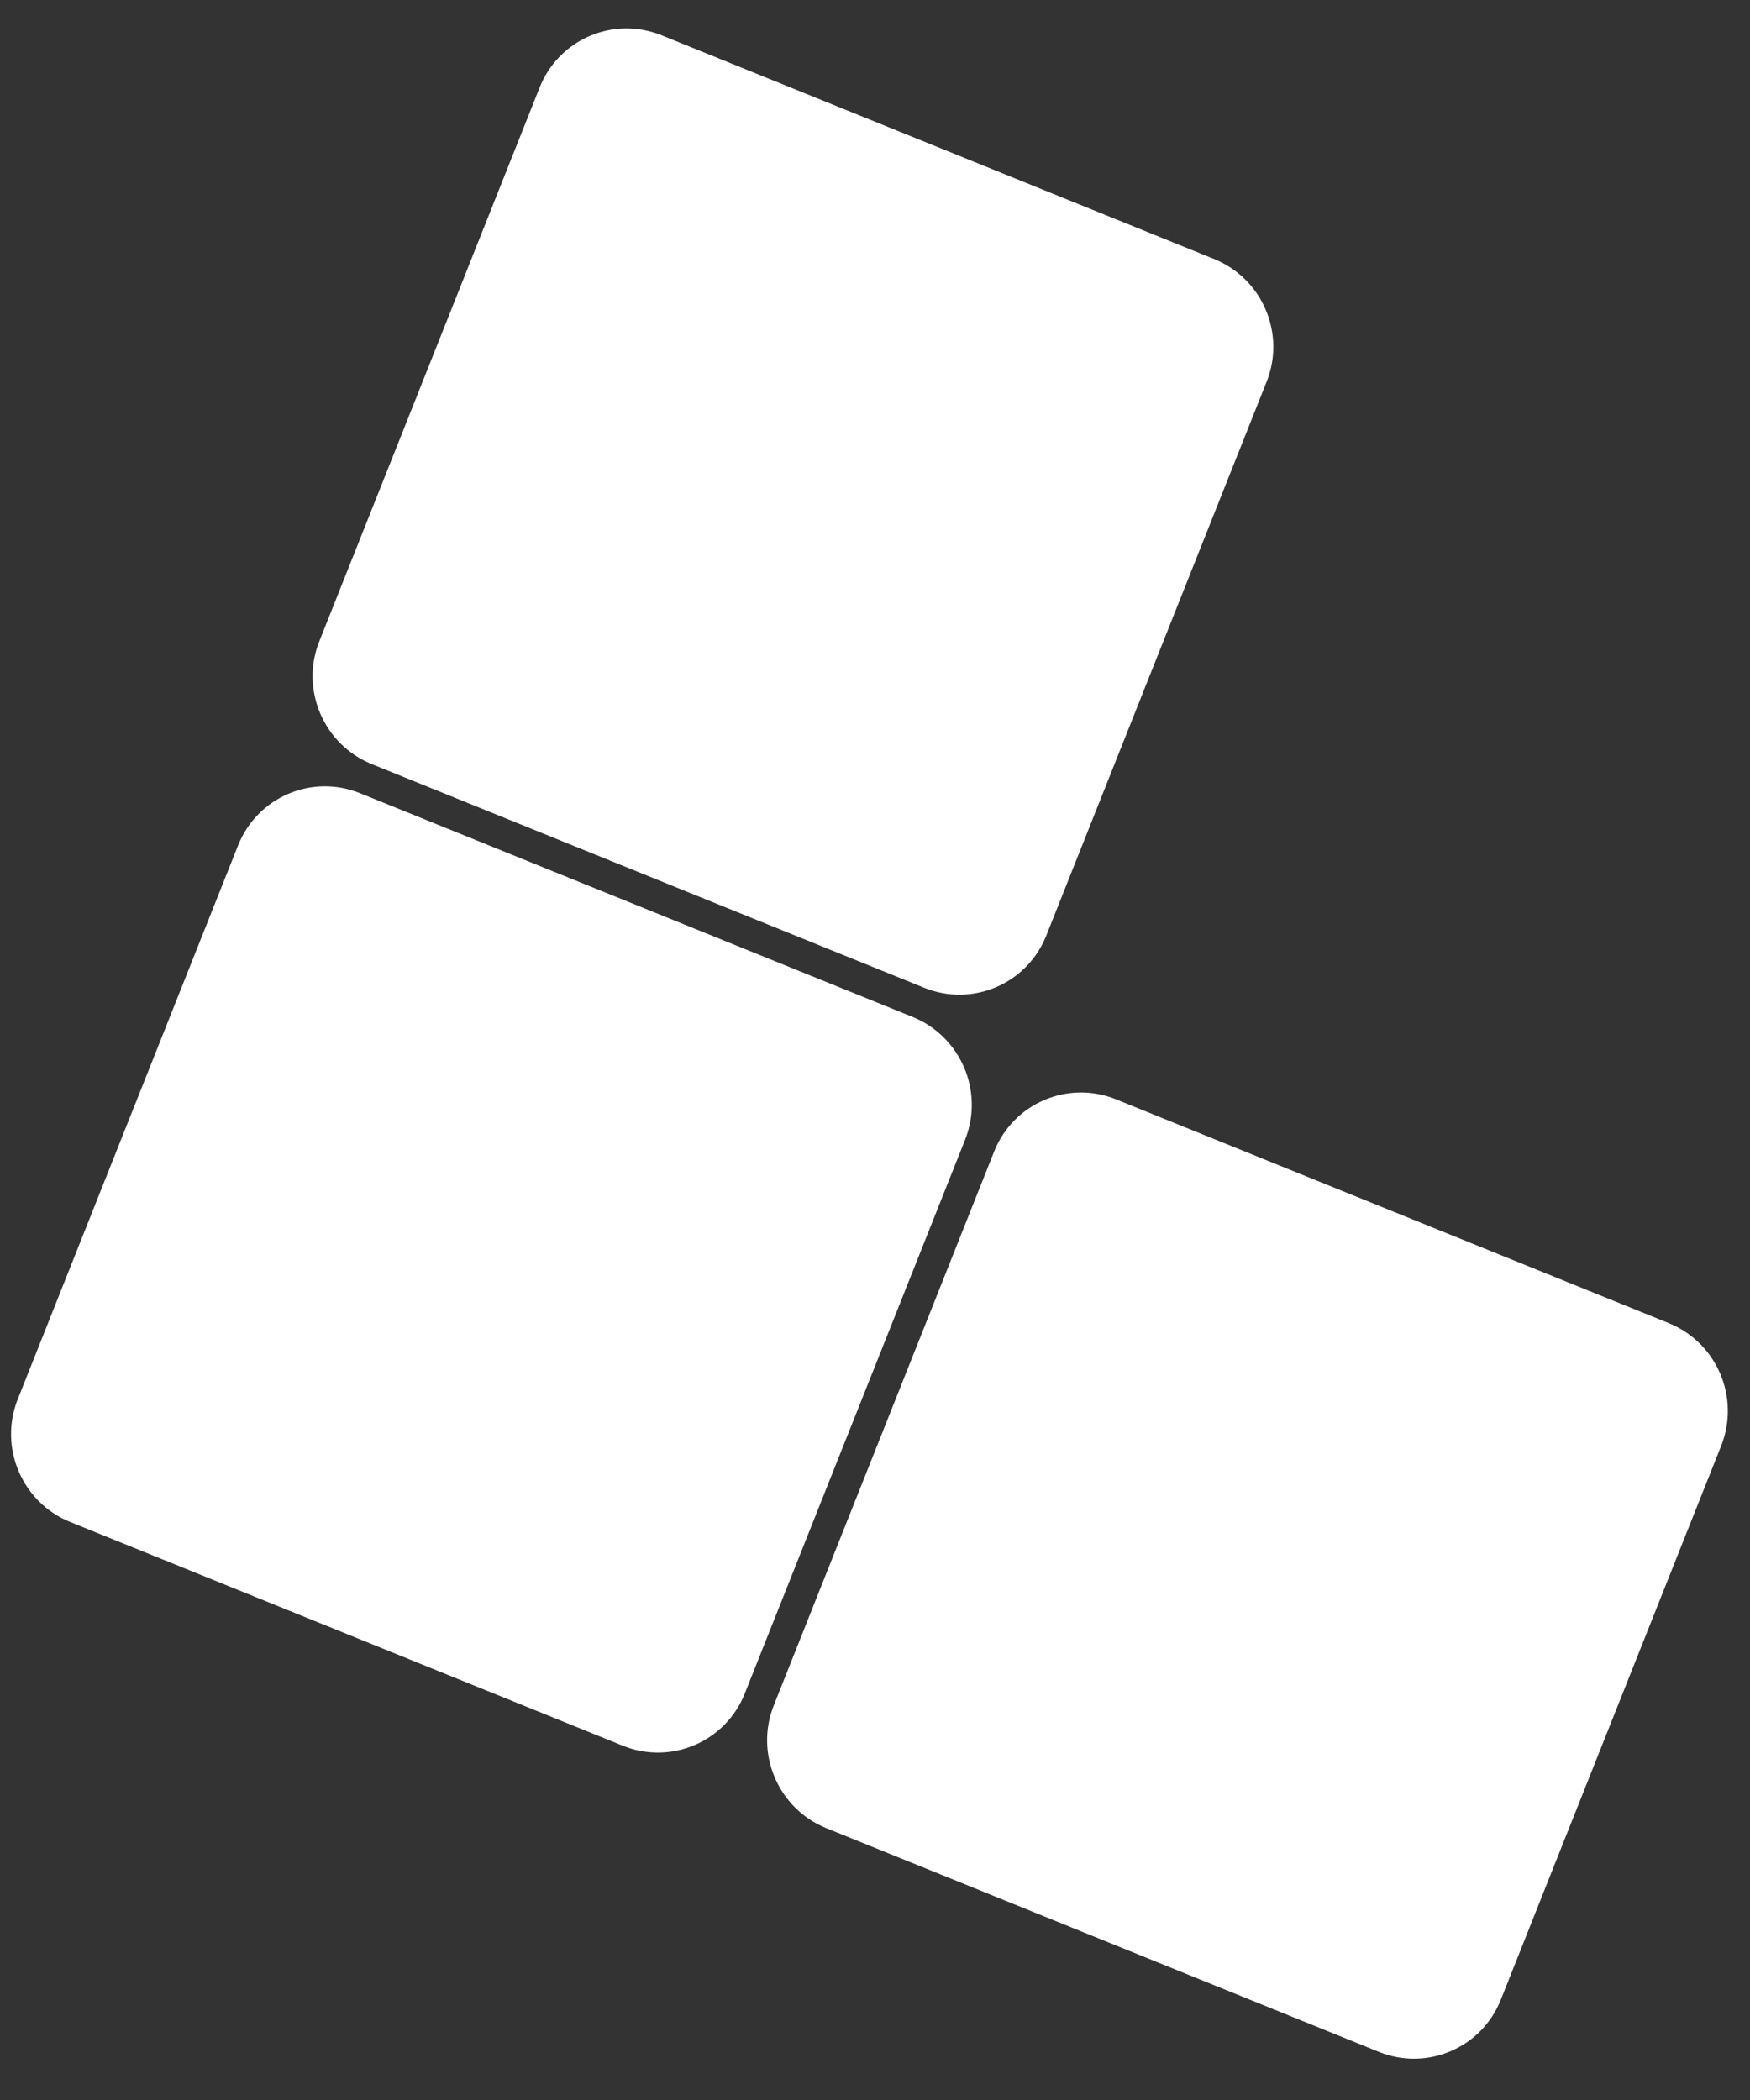
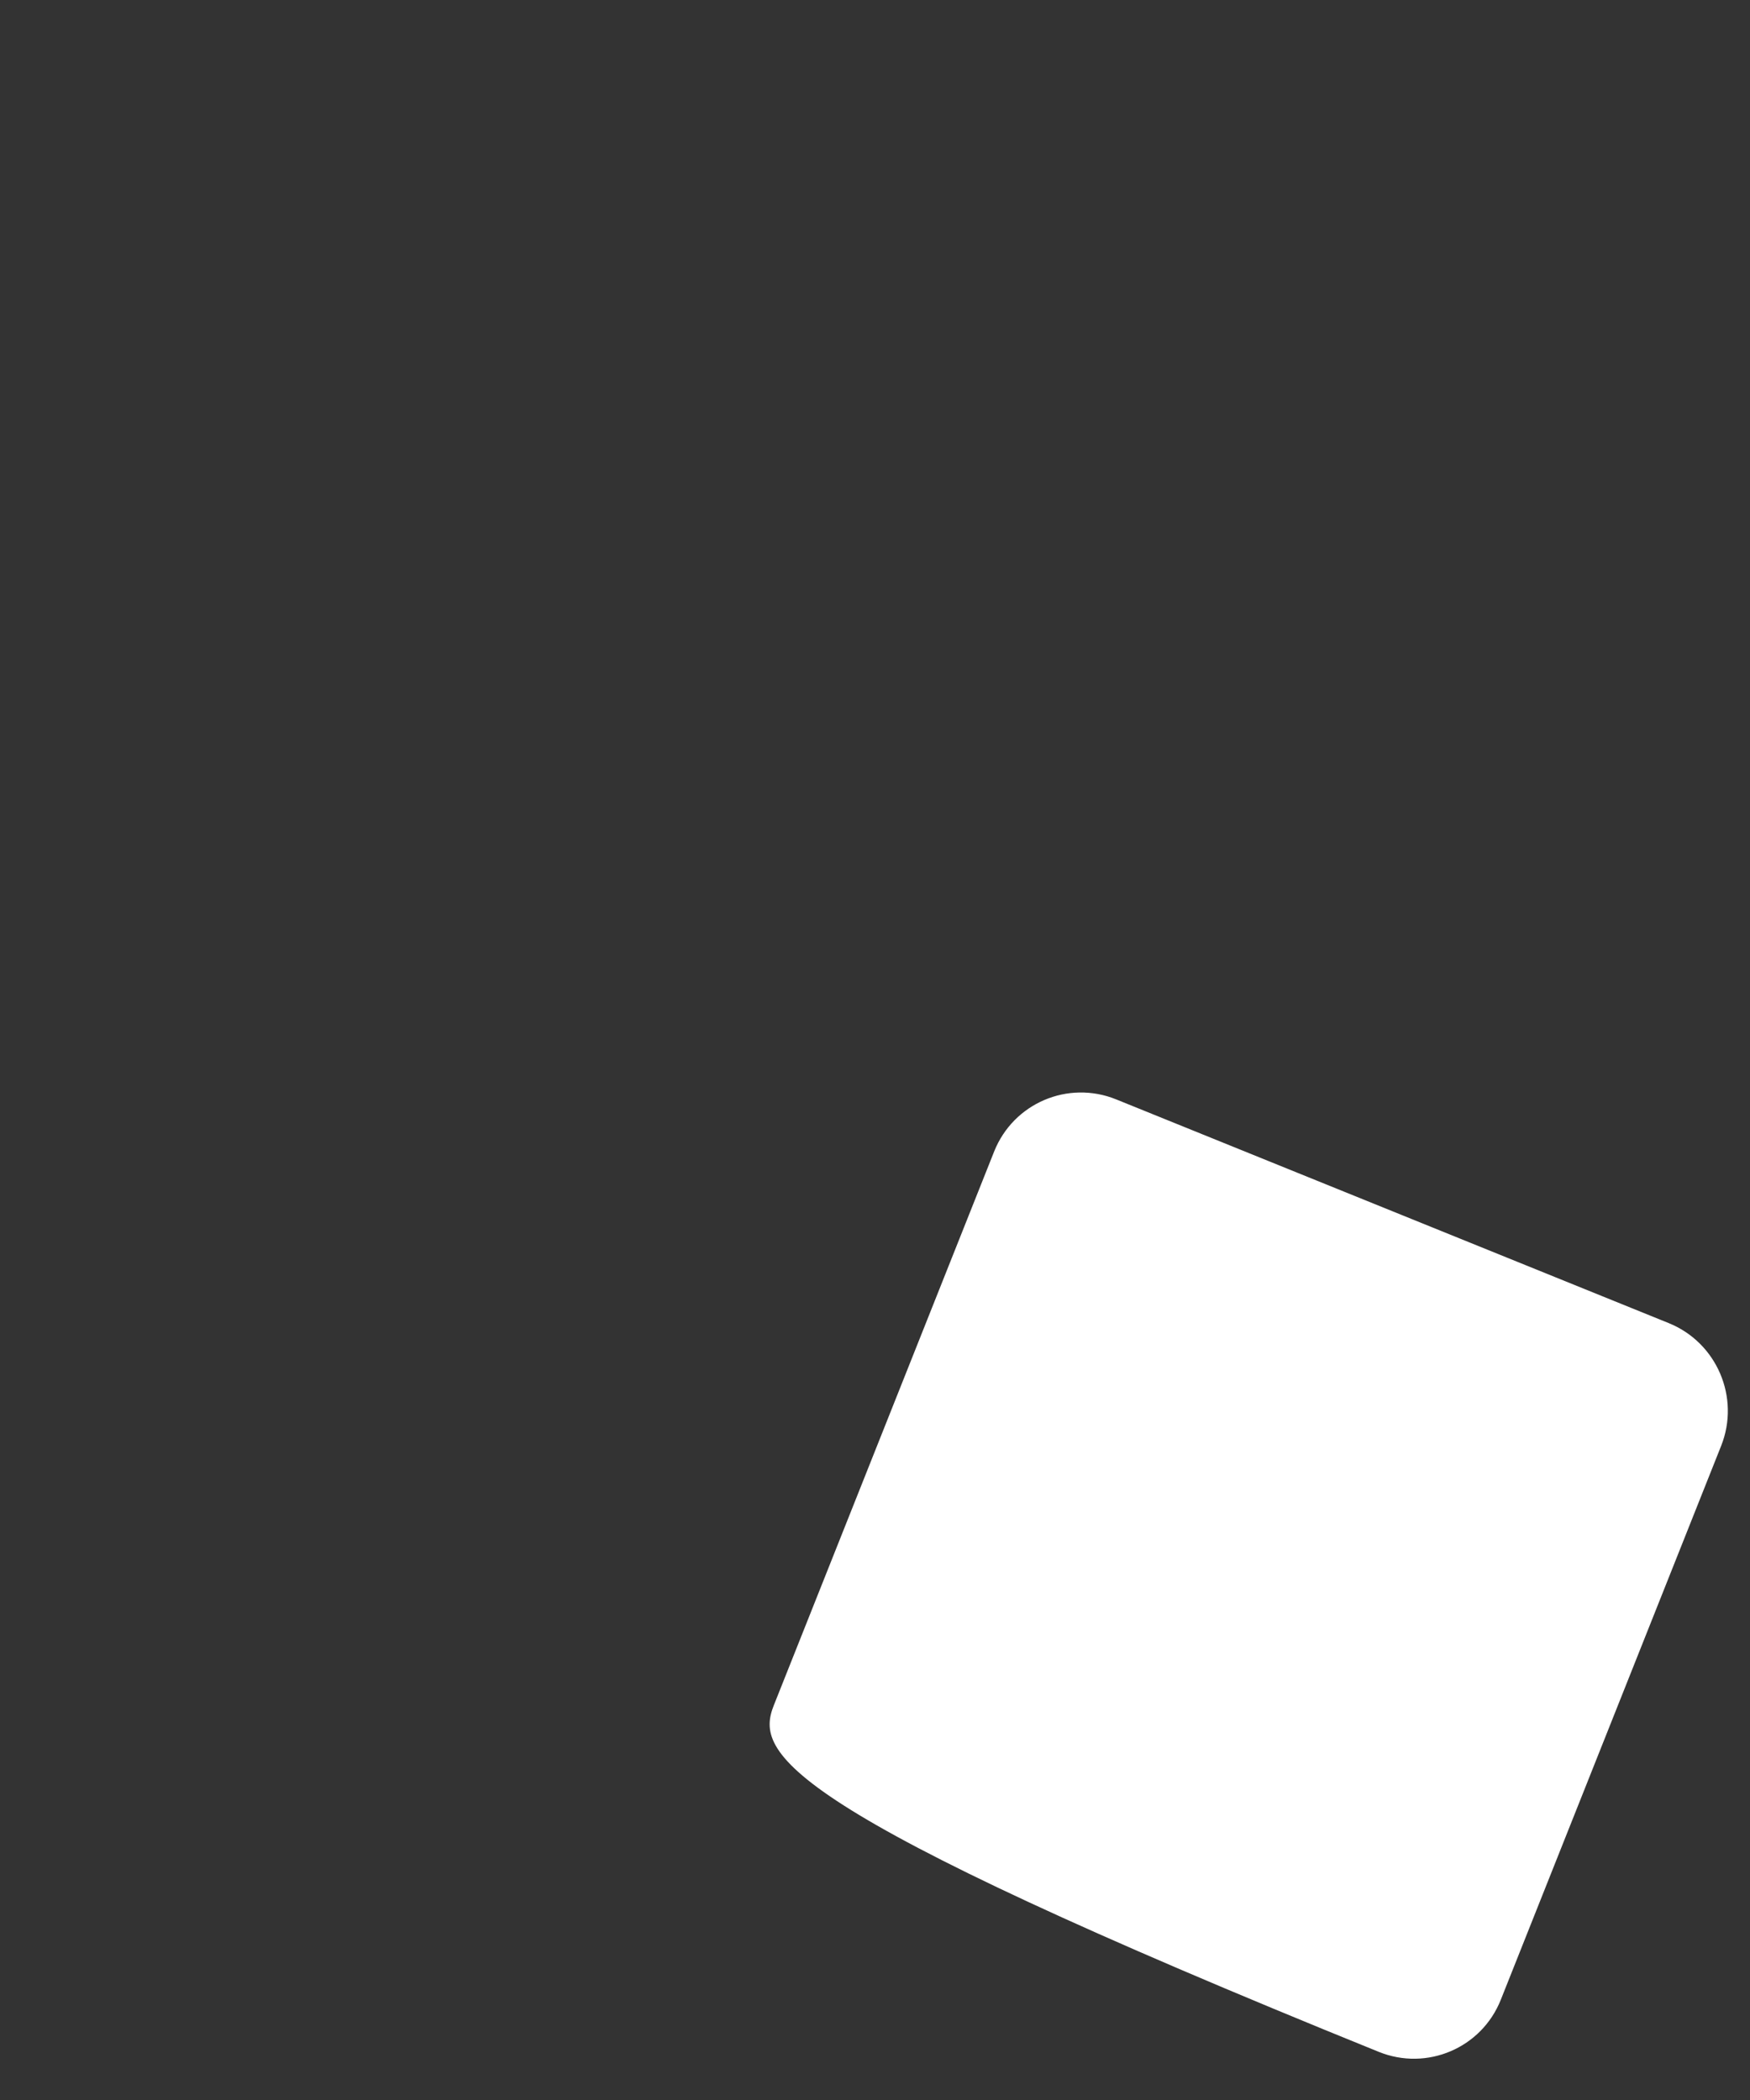
<svg xmlns="http://www.w3.org/2000/svg" width="35" height="42" viewBox="0 0 35 42" fill="none">
  <rect x="0" y="0" width="35" height="42" fill="#333333" stroke="none" />
-   <path d="M4.762 16.907C5.147 15.941 6.239 15.474 7.203 15.865L18.253 20.339C19.216 20.729 19.686 21.829 19.302 22.794L14.895 33.872C14.511 34.838 13.418 35.304 12.454 34.914L1.404 30.44C0.441 30.05 -0.029 28.95 0.355 27.984L4.762 16.907Z" fill="white" />
-   <path d="M10.793 1.749C11.177 0.783 12.27 0.316 13.233 0.706L24.284 5.181C25.247 5.571 25.717 6.67 25.332 7.636L20.925 18.713C20.541 19.68 19.448 20.146 18.485 19.756L7.435 15.282C6.471 14.891 6.002 13.792 6.386 12.826L10.793 1.749Z" fill="white" />
-   <path d="M19.883 23.03C20.268 22.064 21.36 21.597 22.324 21.988L33.374 26.462C34.338 26.852 34.807 27.951 34.423 28.917L30.016 39.995C29.632 40.961 28.539 41.427 27.575 41.037L16.525 36.563C15.562 36.172 15.092 35.073 15.476 34.107L19.883 23.03Z" fill="white" />
+   <path d="M19.883 23.03C20.268 22.064 21.36 21.597 22.324 21.988L33.374 26.462C34.338 26.852 34.807 27.951 34.423 28.917L30.016 39.995C29.632 40.961 28.539 41.427 27.575 41.037C15.562 36.172 15.092 35.073 15.476 34.107L19.883 23.03Z" fill="white" />
</svg>